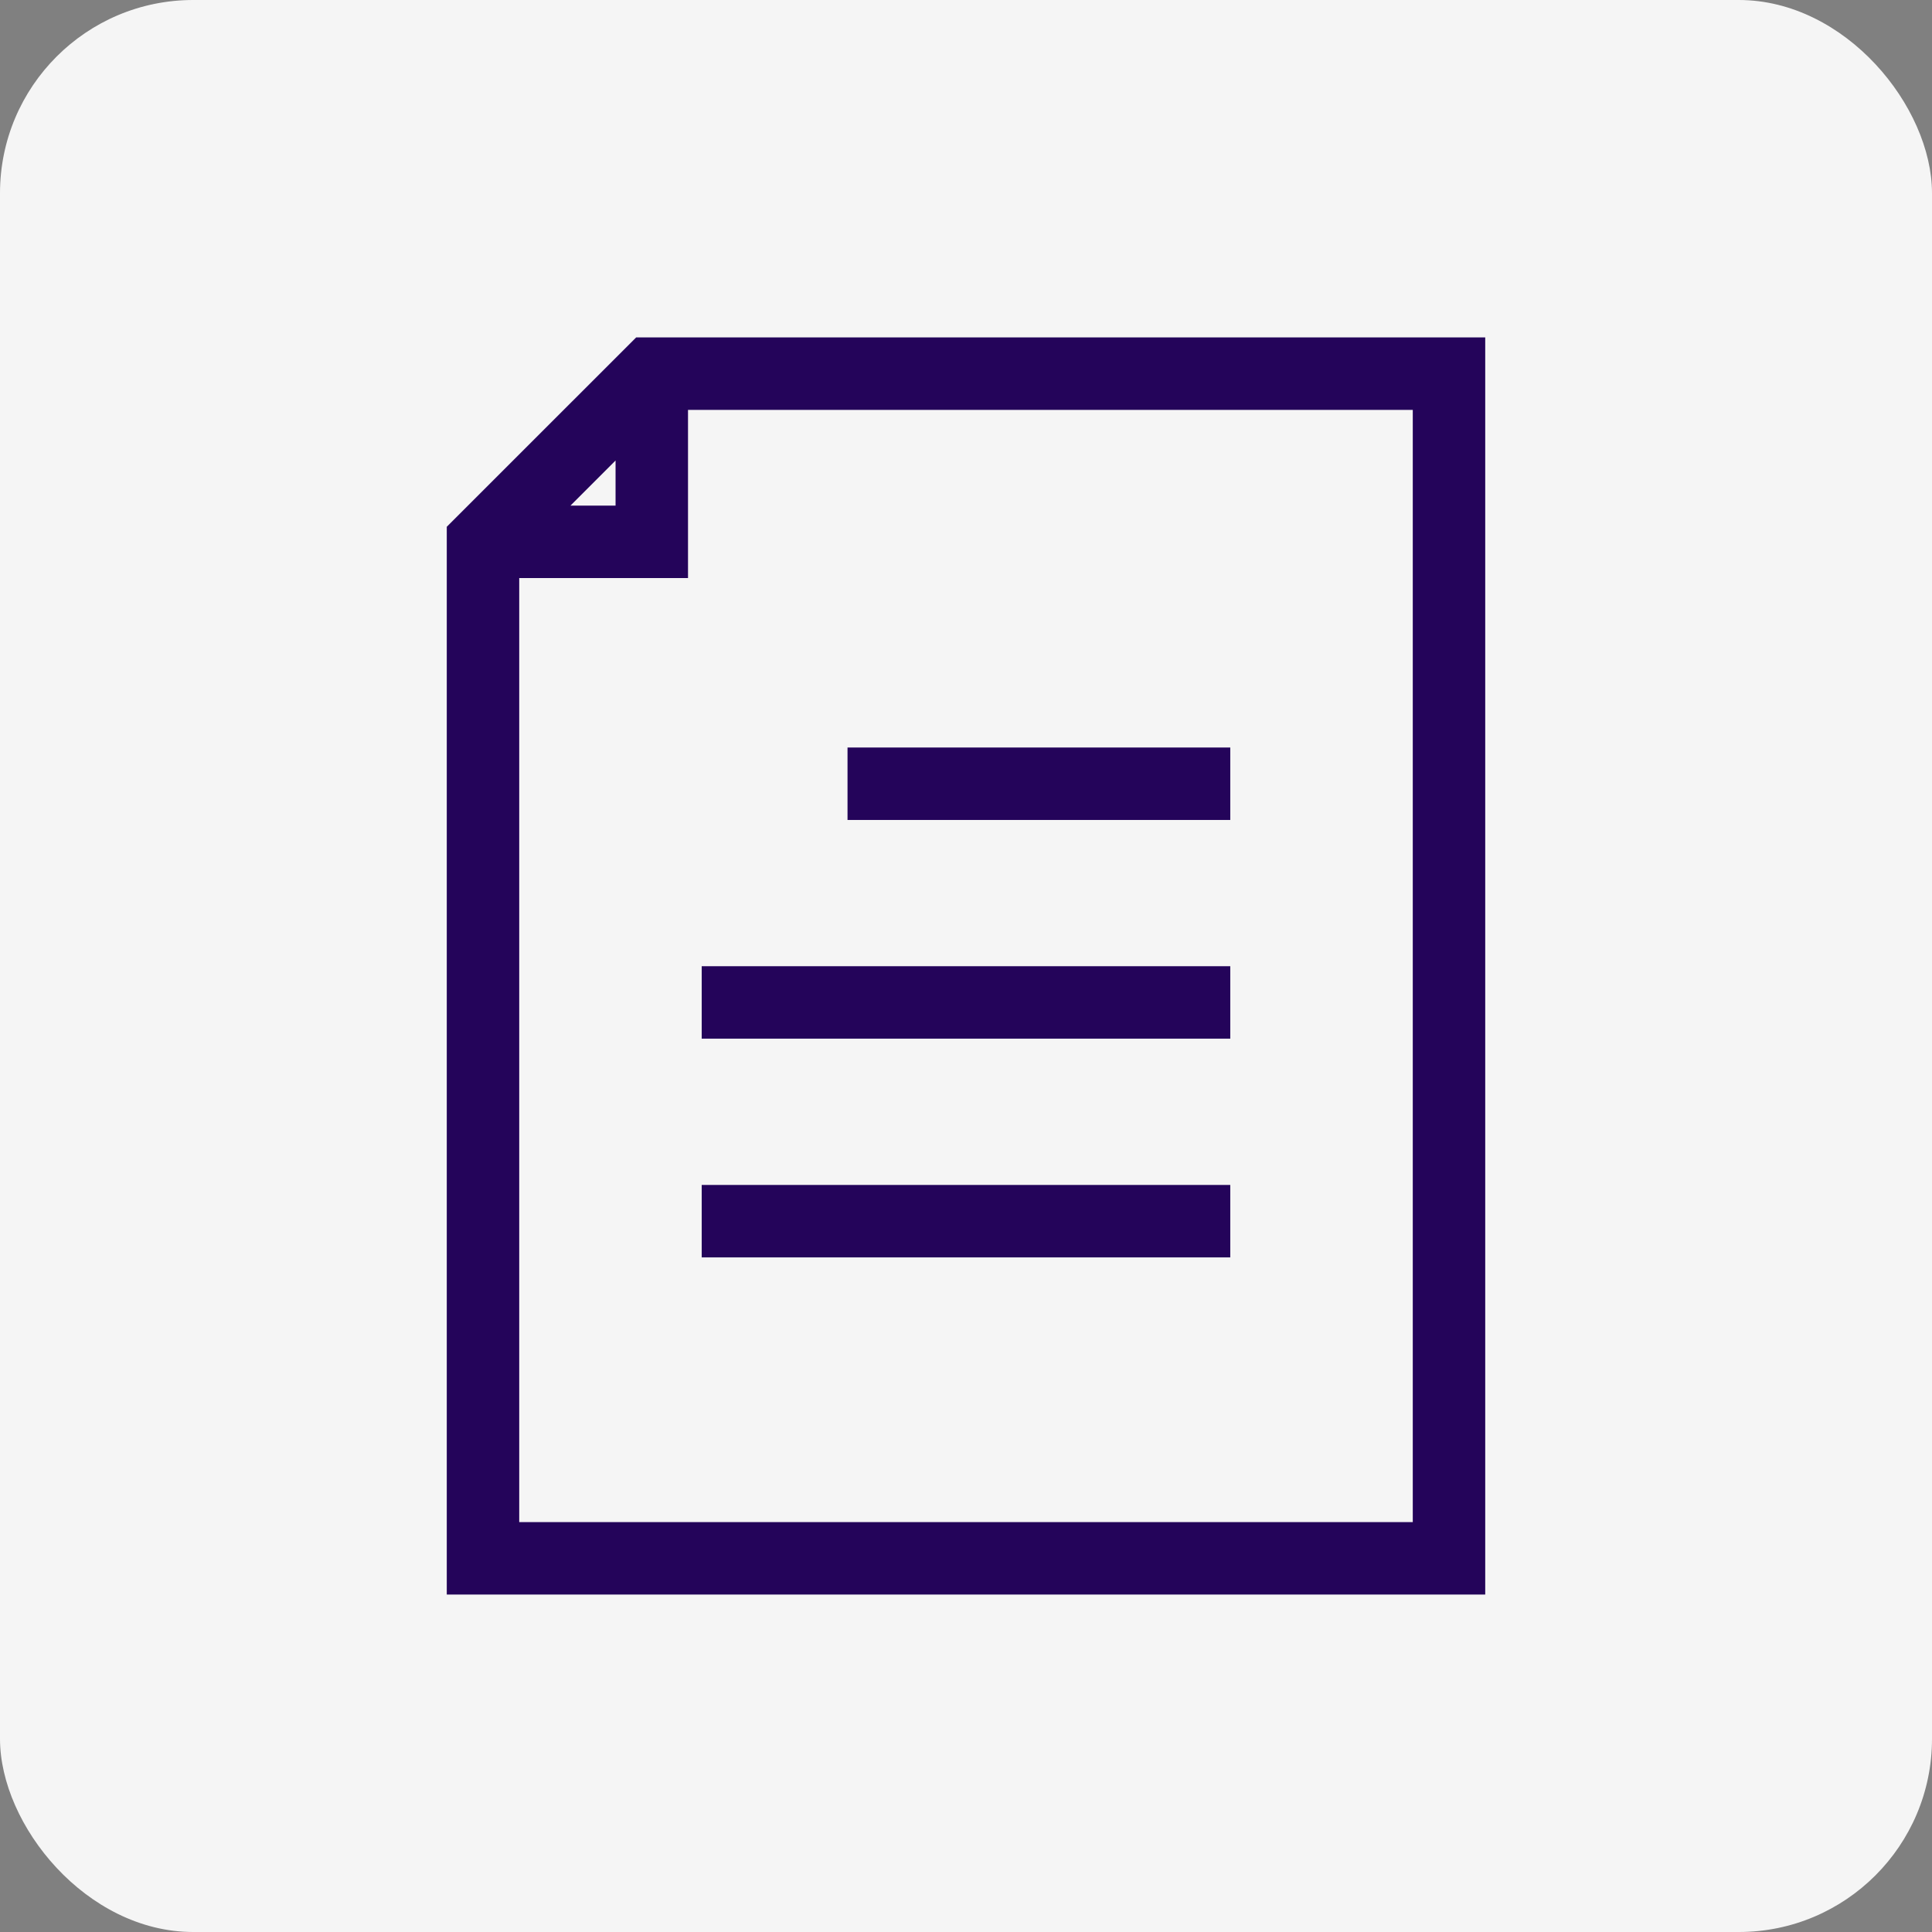
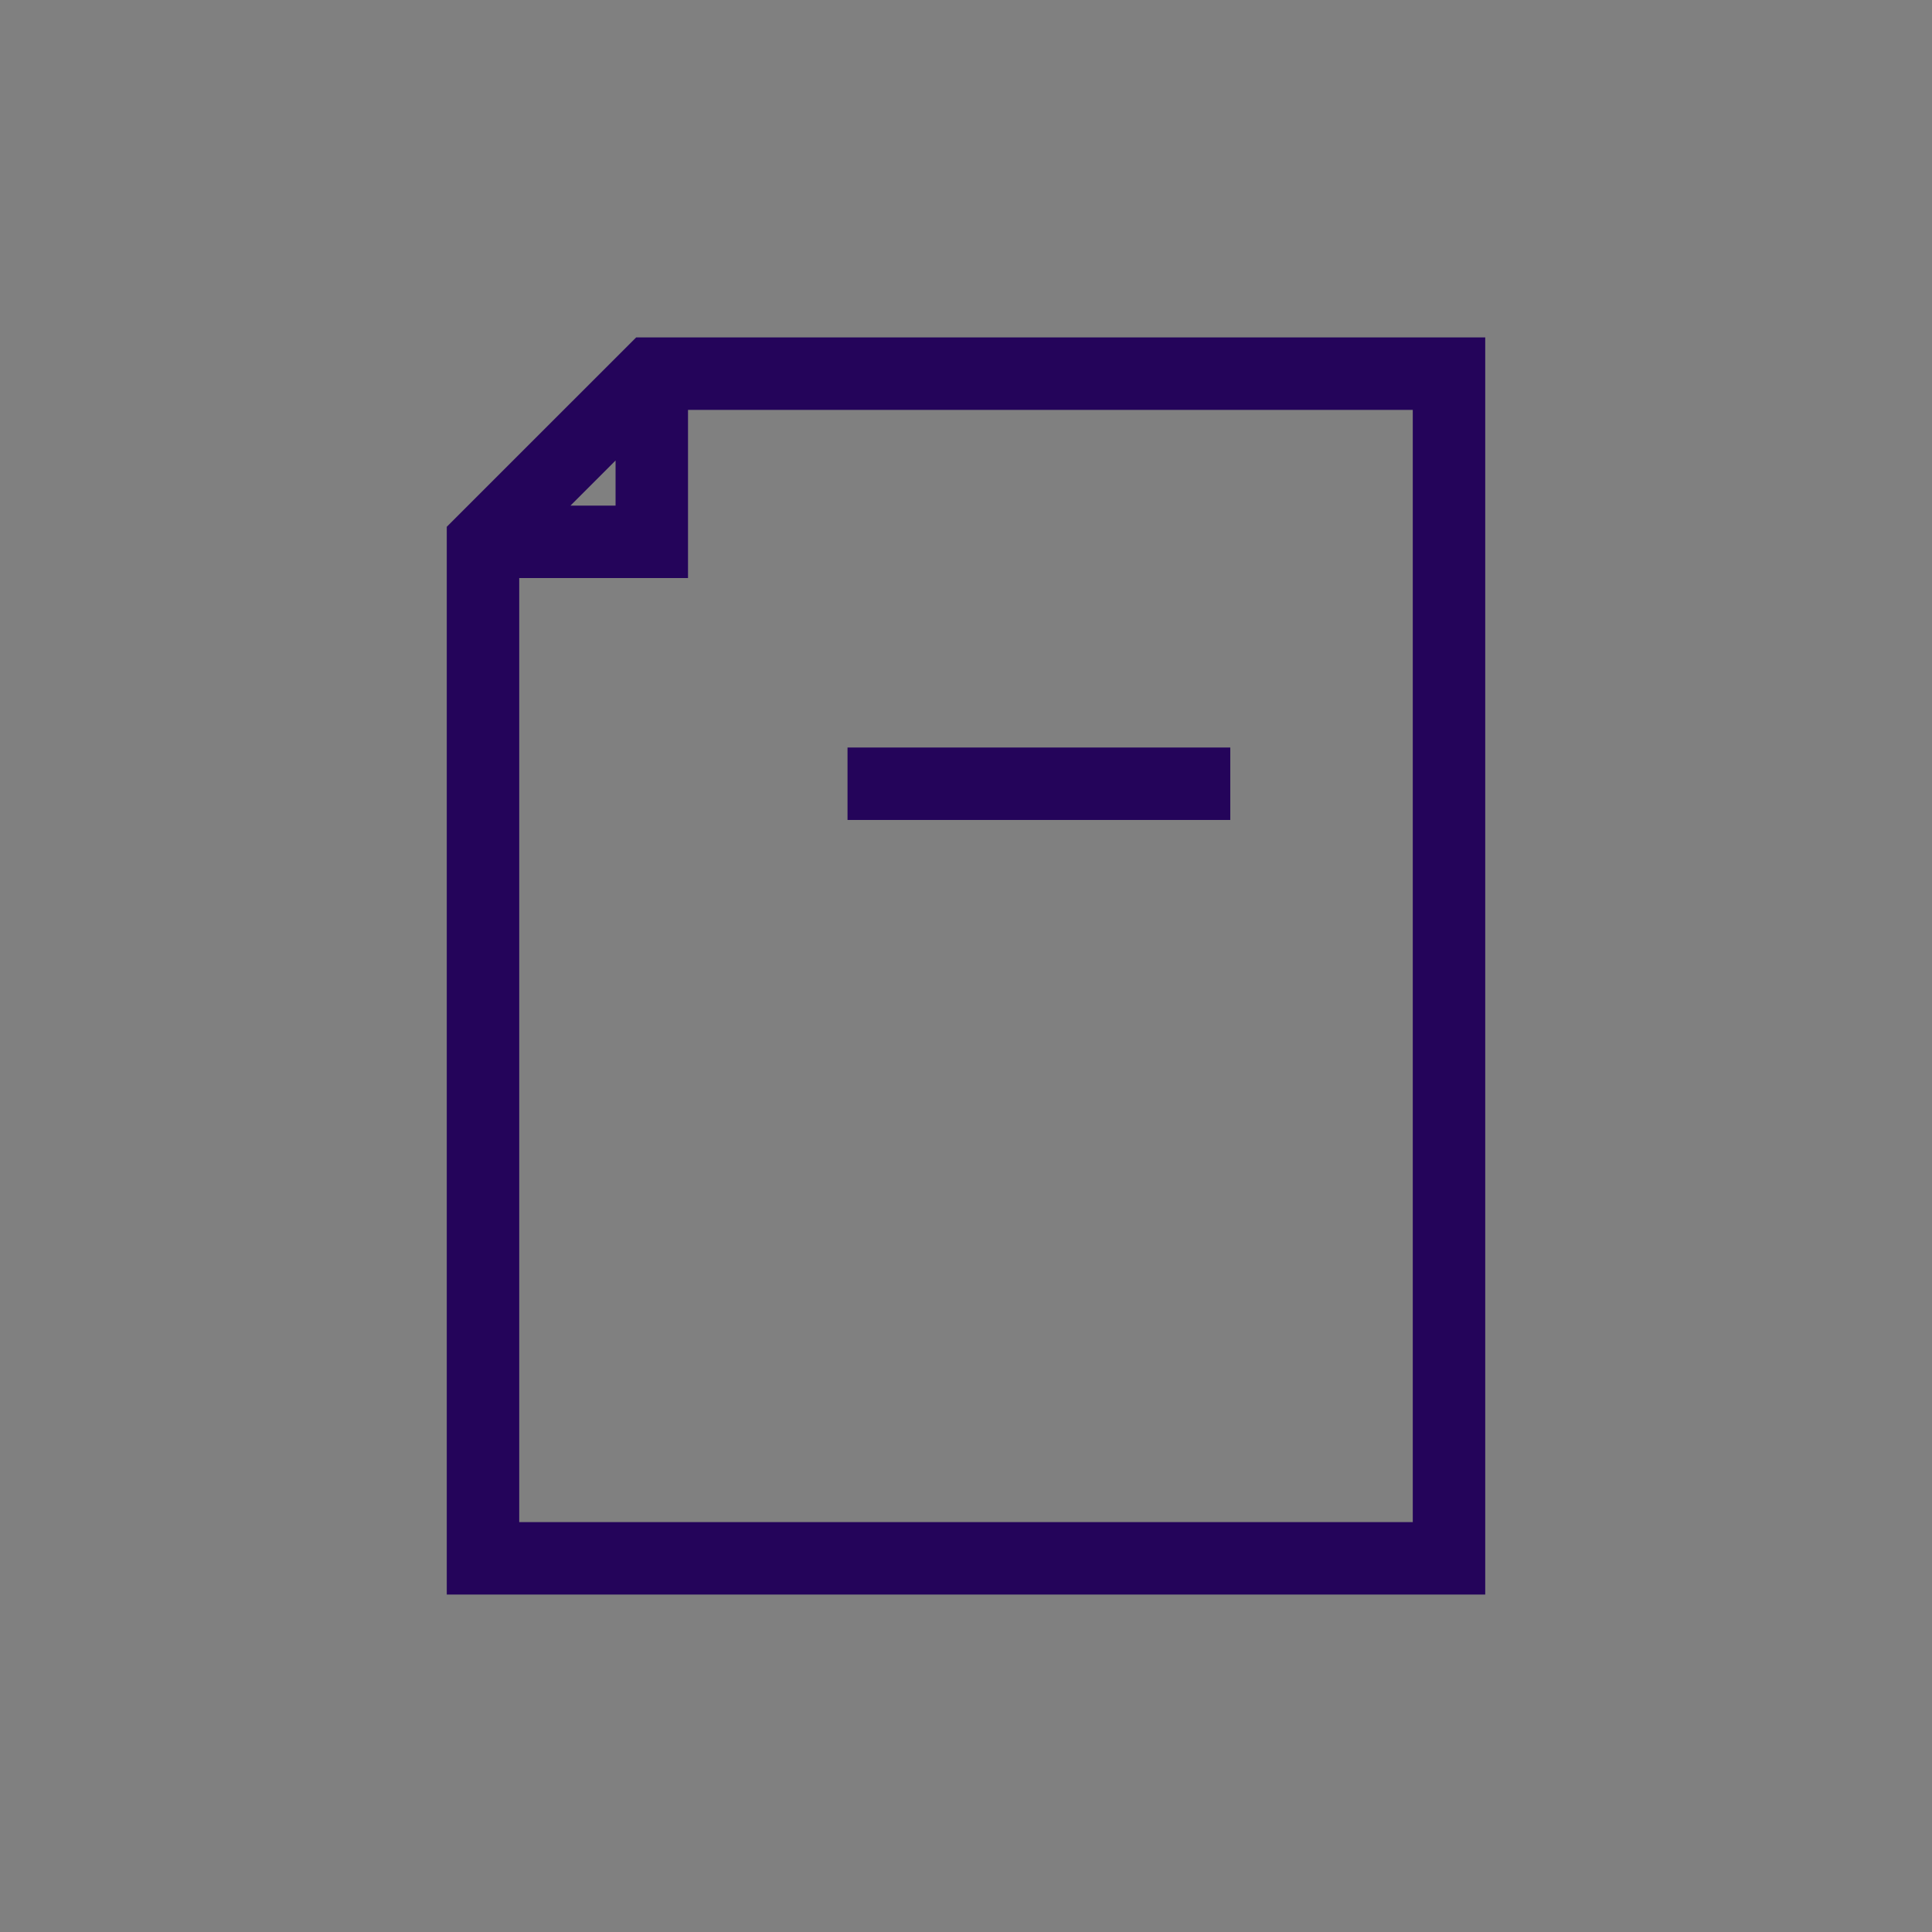
<svg xmlns="http://www.w3.org/2000/svg" id="Layer_1" data-name="Layer 1" version="1.1" viewBox="0 0 80 80">
  <rect x="0" y="0" width="80" height="80" fill="#808080" stroke="none" />
  <defs>
    <style>
      .cls-1 {
        fill: #24045a;
      }

      .cls-1, .cls-2 {
        stroke-width: 0px;
      }

      .cls-2 {
        fill: #f5f5f5;
      }
    </style>
  </defs>
-   <rect class="cls-2" width="80" height="80" rx="8" ry="8" />
  <g>
    <path class="cls-1" d="M61.5,13.972H26.342l-7.842,7.841v44.214h43V13.972ZM25.489,19.068v1.868h-1.867l1.867-1.868ZM58.5,63.028H21.5V23.935h6.989v-6.963h30.011v46.056Z" />
    <rect class="cls-1" x="35.094" y="30.953" width="15.849" height="3" />
-     <rect class="cls-1" x="29.056" y="40.009" width="21.887" height="3" />
-     <rect class="cls-1" x="29.056" y="49.066" width="21.887" height="3" />
  </g>
</svg>